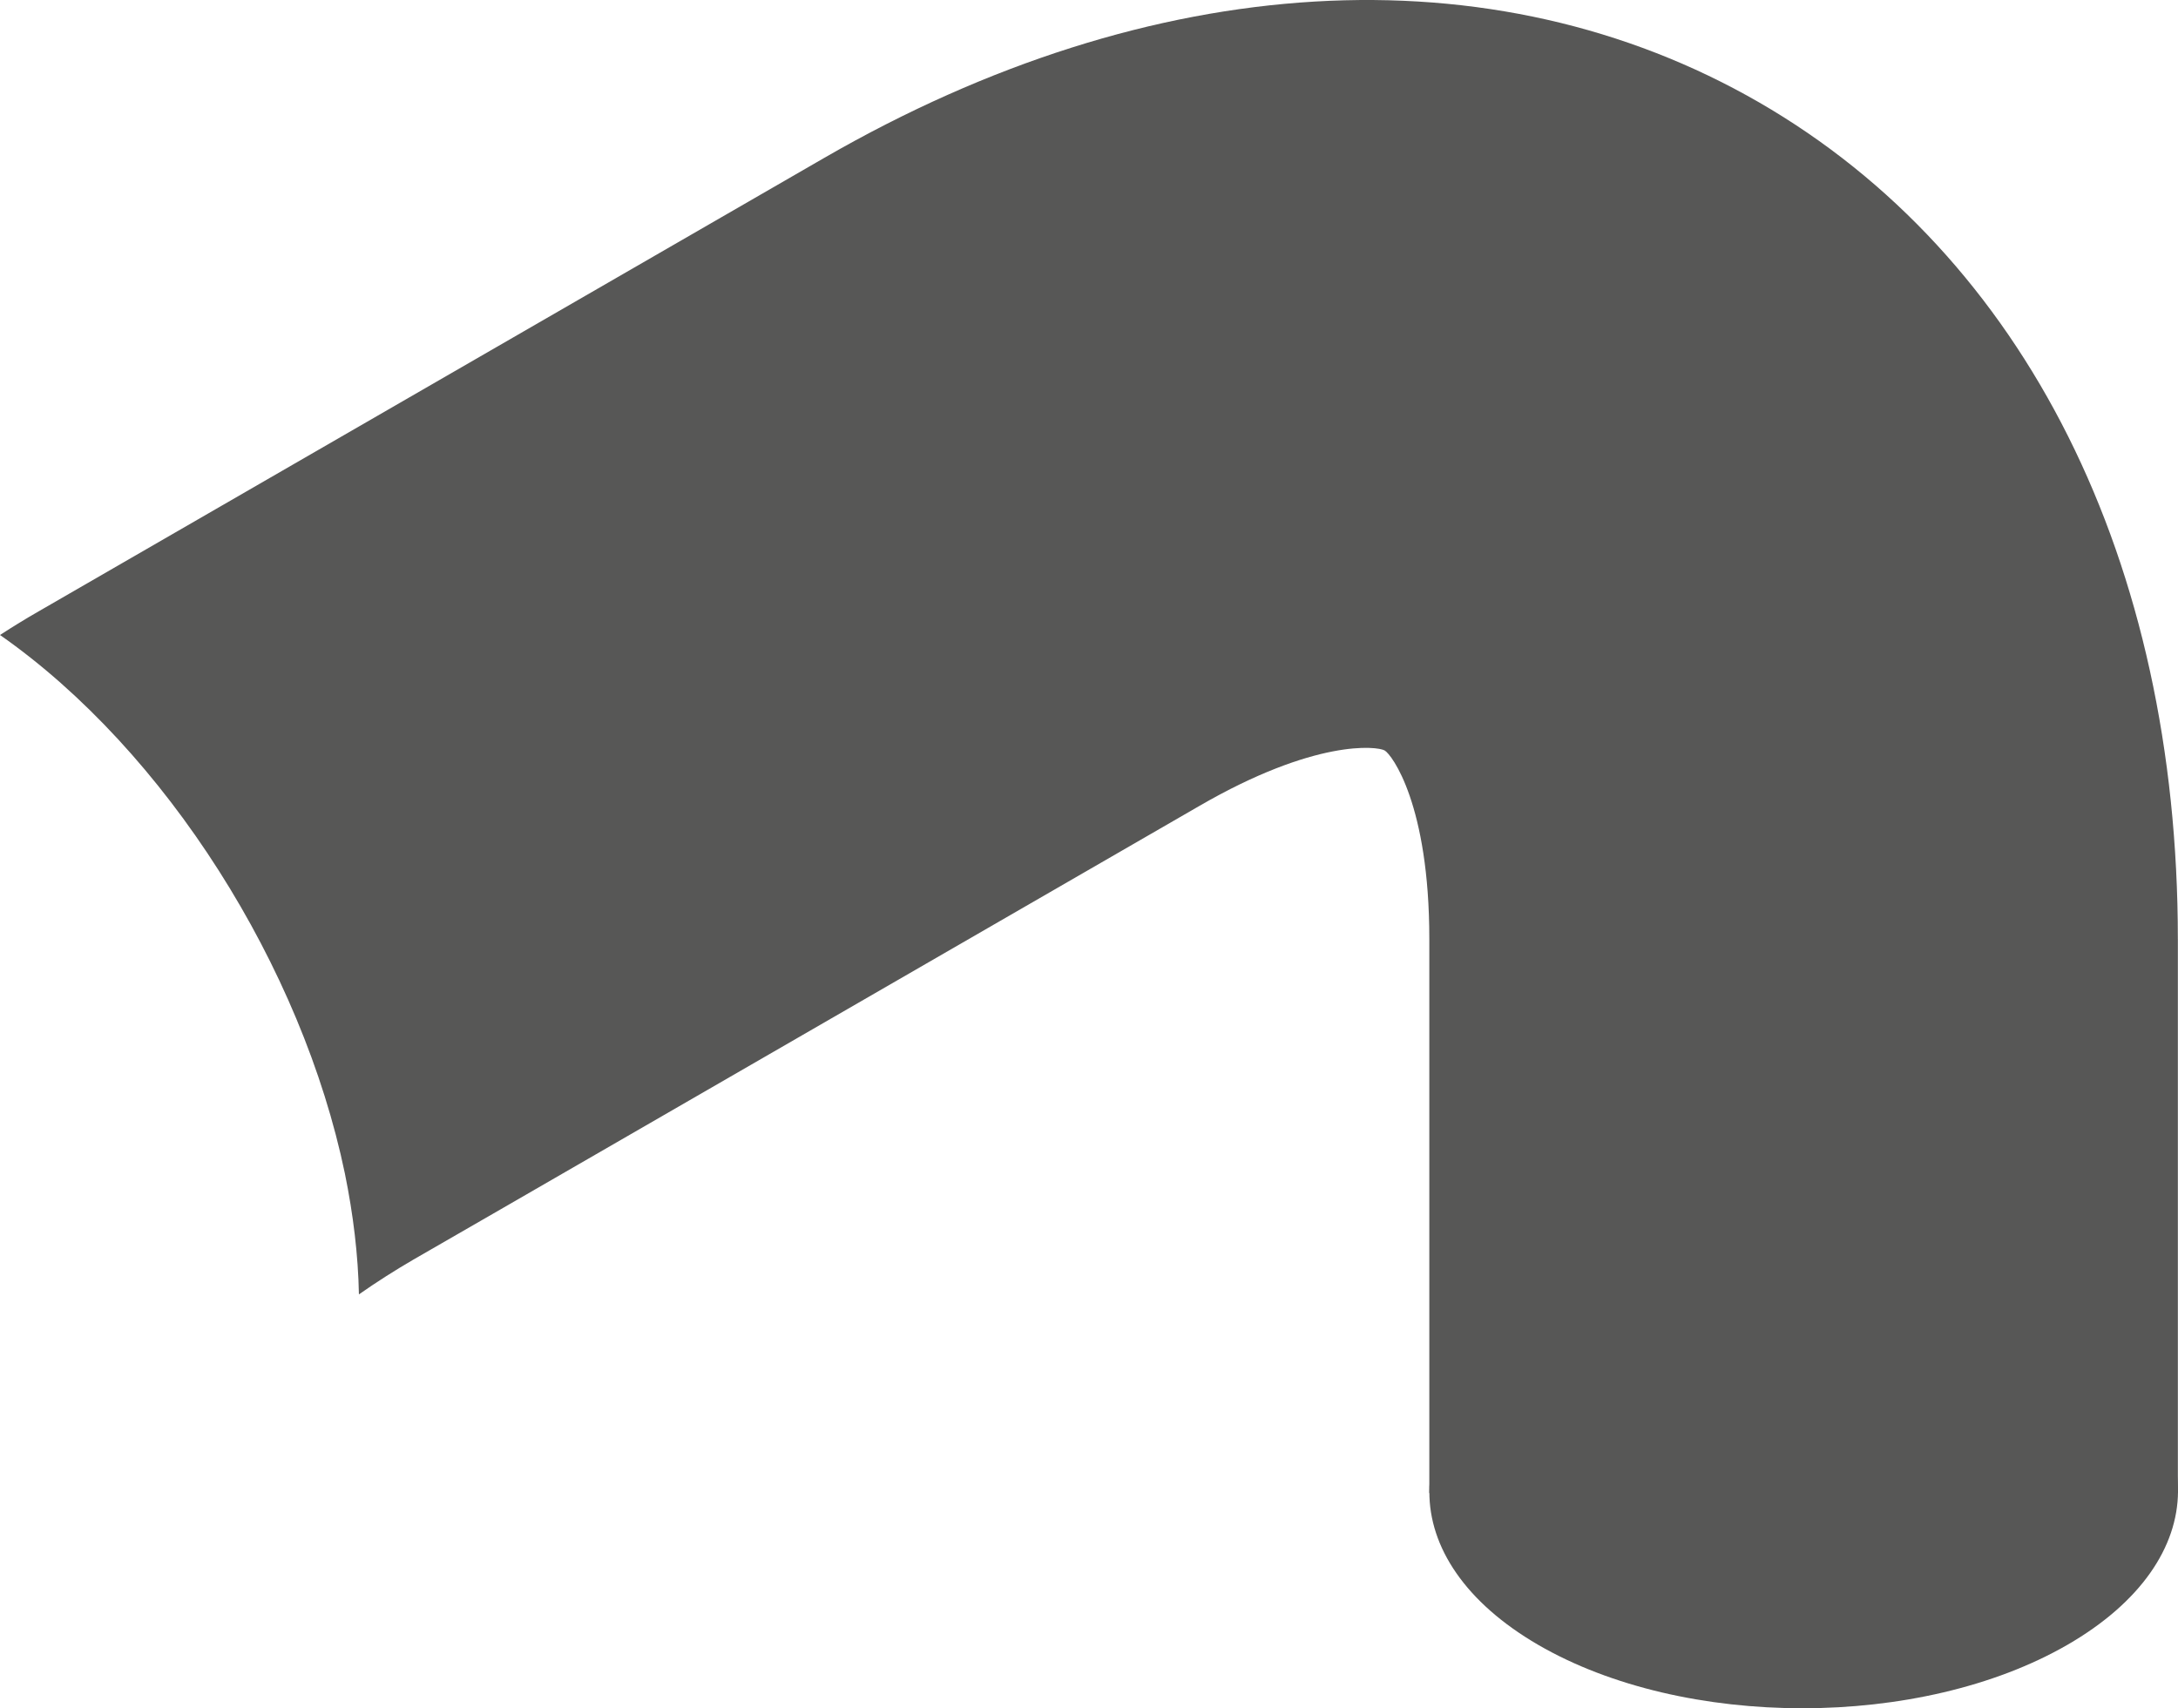
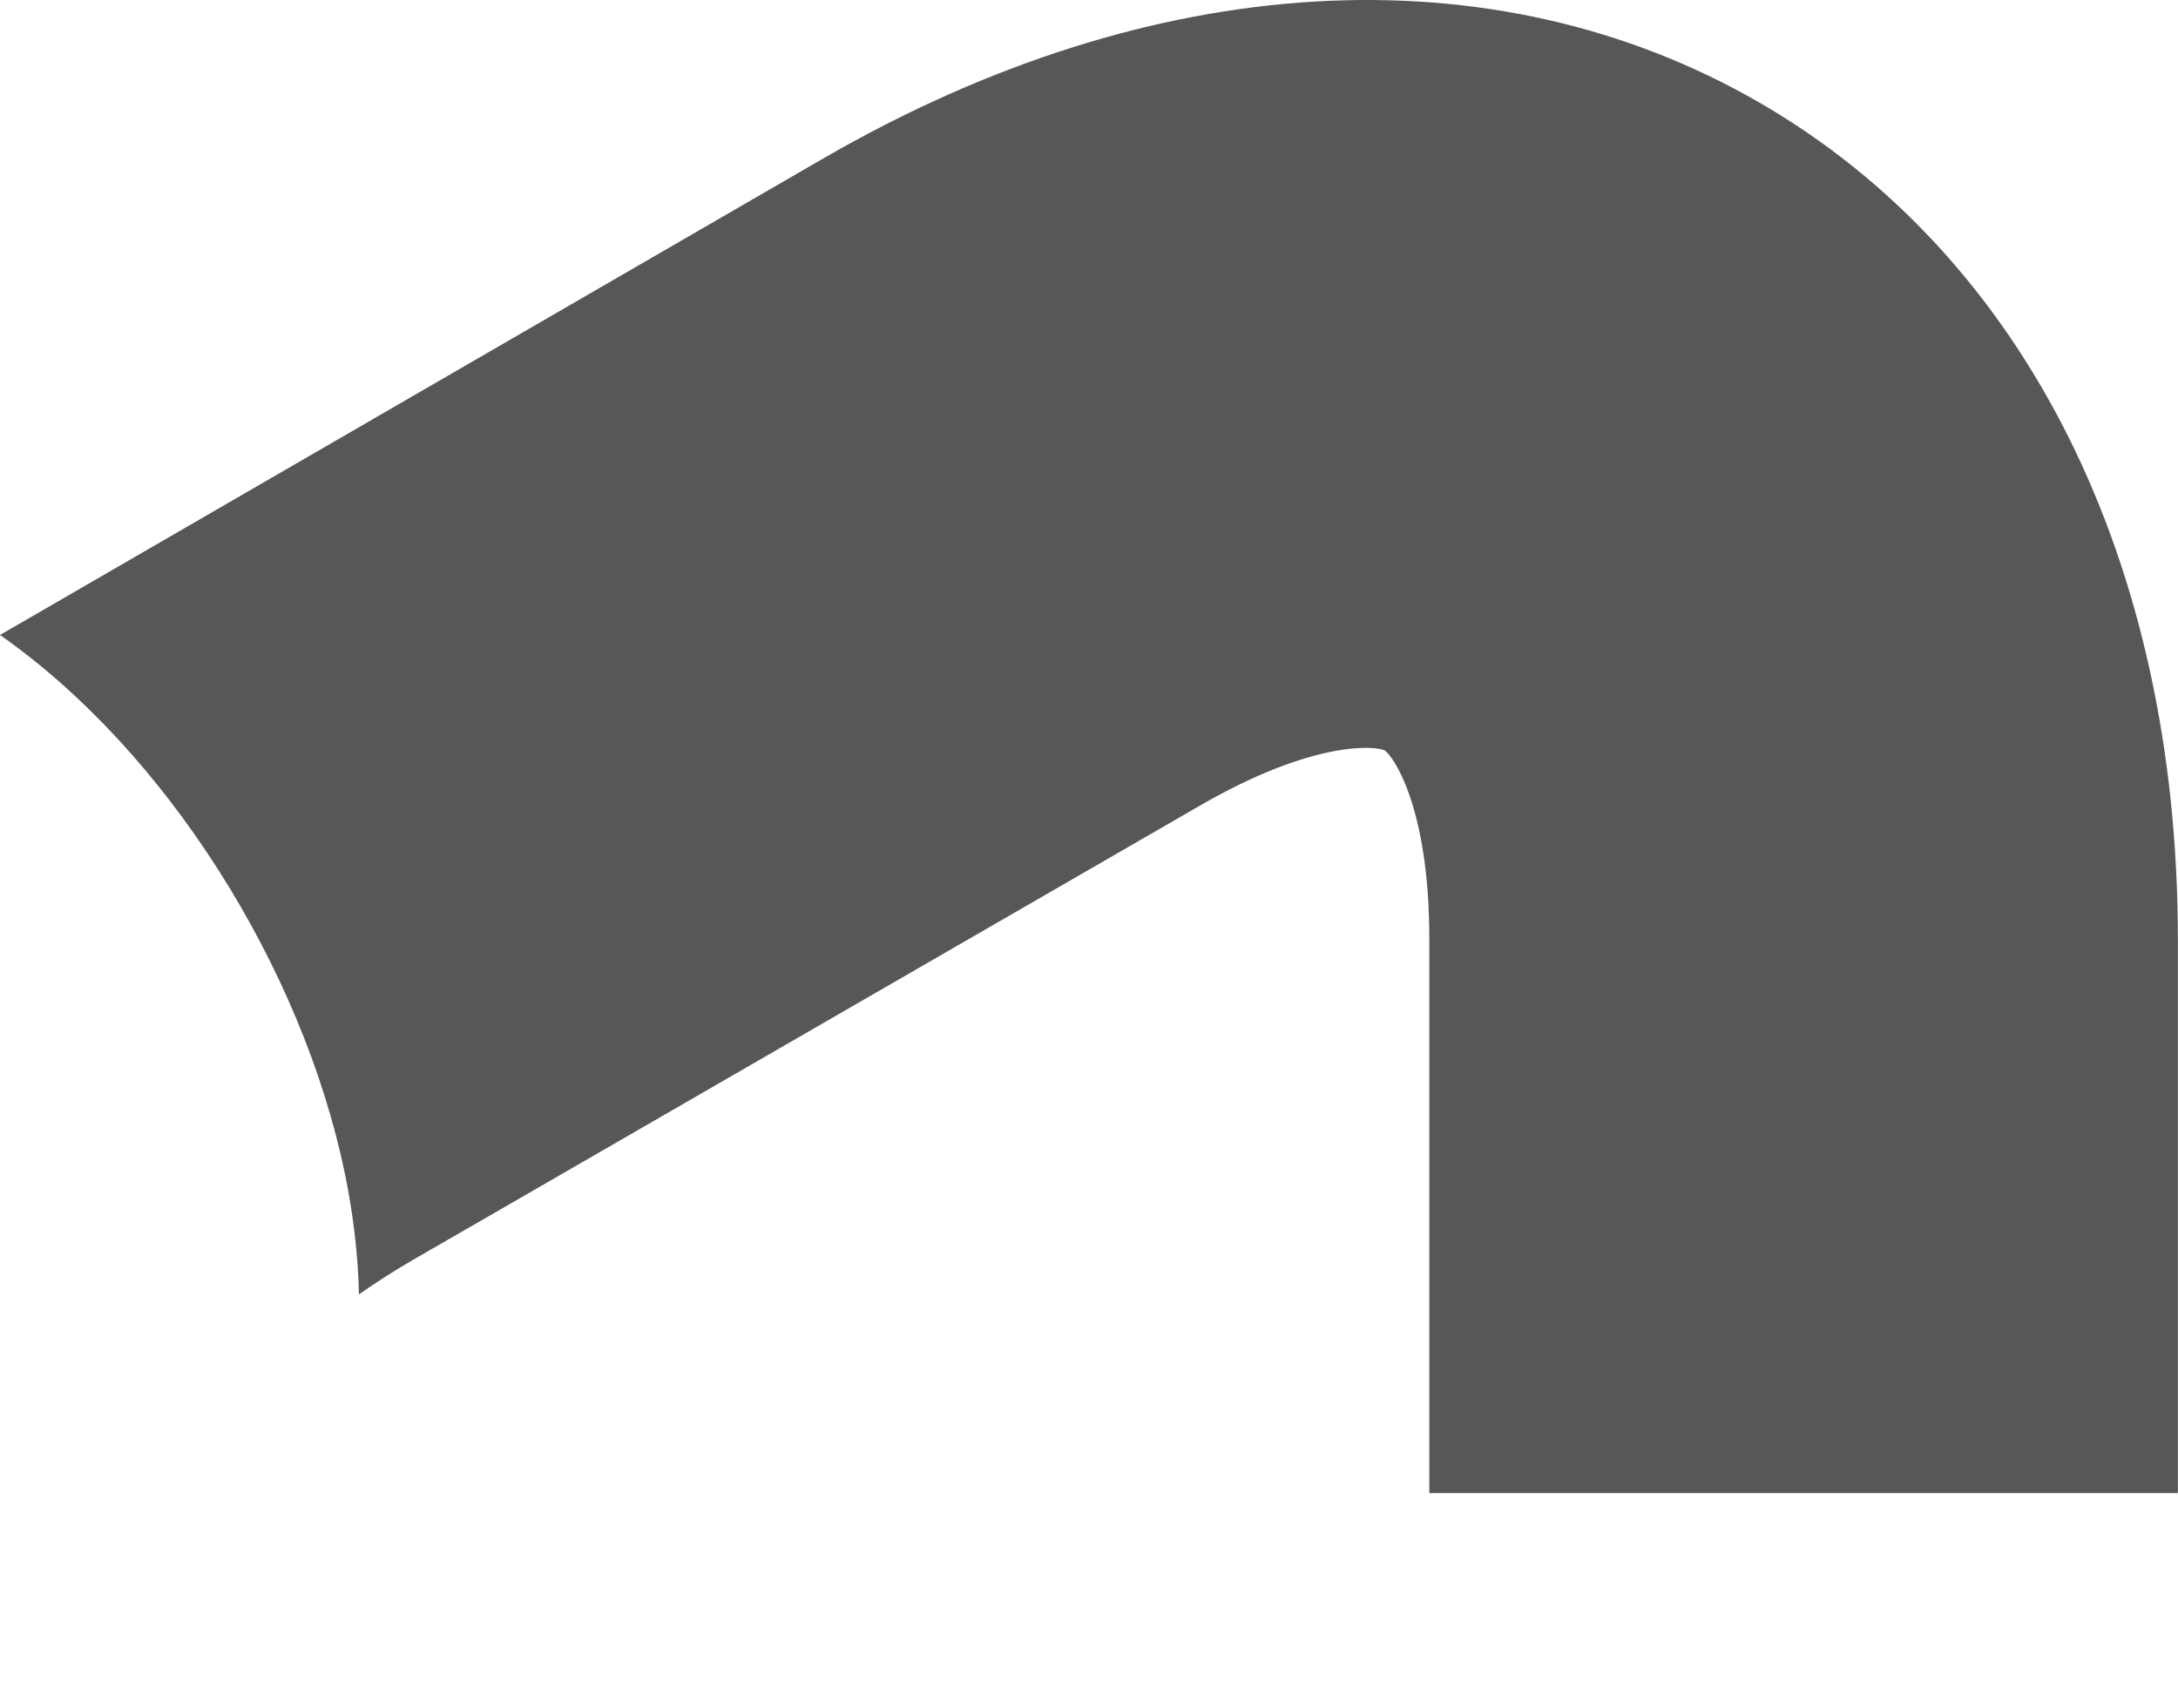
<svg xmlns="http://www.w3.org/2000/svg" id="Layer_1" data-name="Layer 1" viewBox="0 0 976.21 765.86">
  <defs>
    <style>
      .cls-1 {
        fill: #575756;
      }
    </style>
  </defs>
-   <path class="cls-1" d="M976.15,420.95v248.45h-335.51v-248.45c0-60.25-16.8-82.65-20.03-84.51-3.39-1.87-31.06-5.26-83.16,24.95l-313.28,180.91-38.86,22.4c-8.15,4.75-16.46,10.01-24.44,15.61-.34-17.65-2.54-35.81-6.28-54.14C135.42,433.68,74.5,336.78,0,284.68c5.77-3.73,11.54-7.3,17.48-10.69L369.62,70.68C516.41-14,668.98-23,788.45,45.9c119.3,68.9,187.69,205.68,187.69,375.05Z" />
-   <path class="cls-1" d="M690.17,599.97c-65.7,37.93-66.05,99.49-.77,137.43,65.33,37.96,171.56,37.93,237.27,0,65.76-37.97,66.1-99.46,.76-137.43-65.27-37.93-171.49-37.97-237.26,0Z" />
+   <path class="cls-1" d="M976.15,420.95v248.45h-335.51v-248.45c0-60.25-16.8-82.65-20.03-84.51-3.39-1.87-31.06-5.26-83.16,24.95l-313.28,180.91-38.86,22.4c-8.15,4.75-16.46,10.01-24.44,15.61-.34-17.65-2.54-35.81-6.28-54.14C135.42,433.68,74.5,336.78,0,284.68L369.62,70.68C516.41-14,668.98-23,788.45,45.9c119.3,68.9,187.69,205.68,187.69,375.05Z" />
</svg>